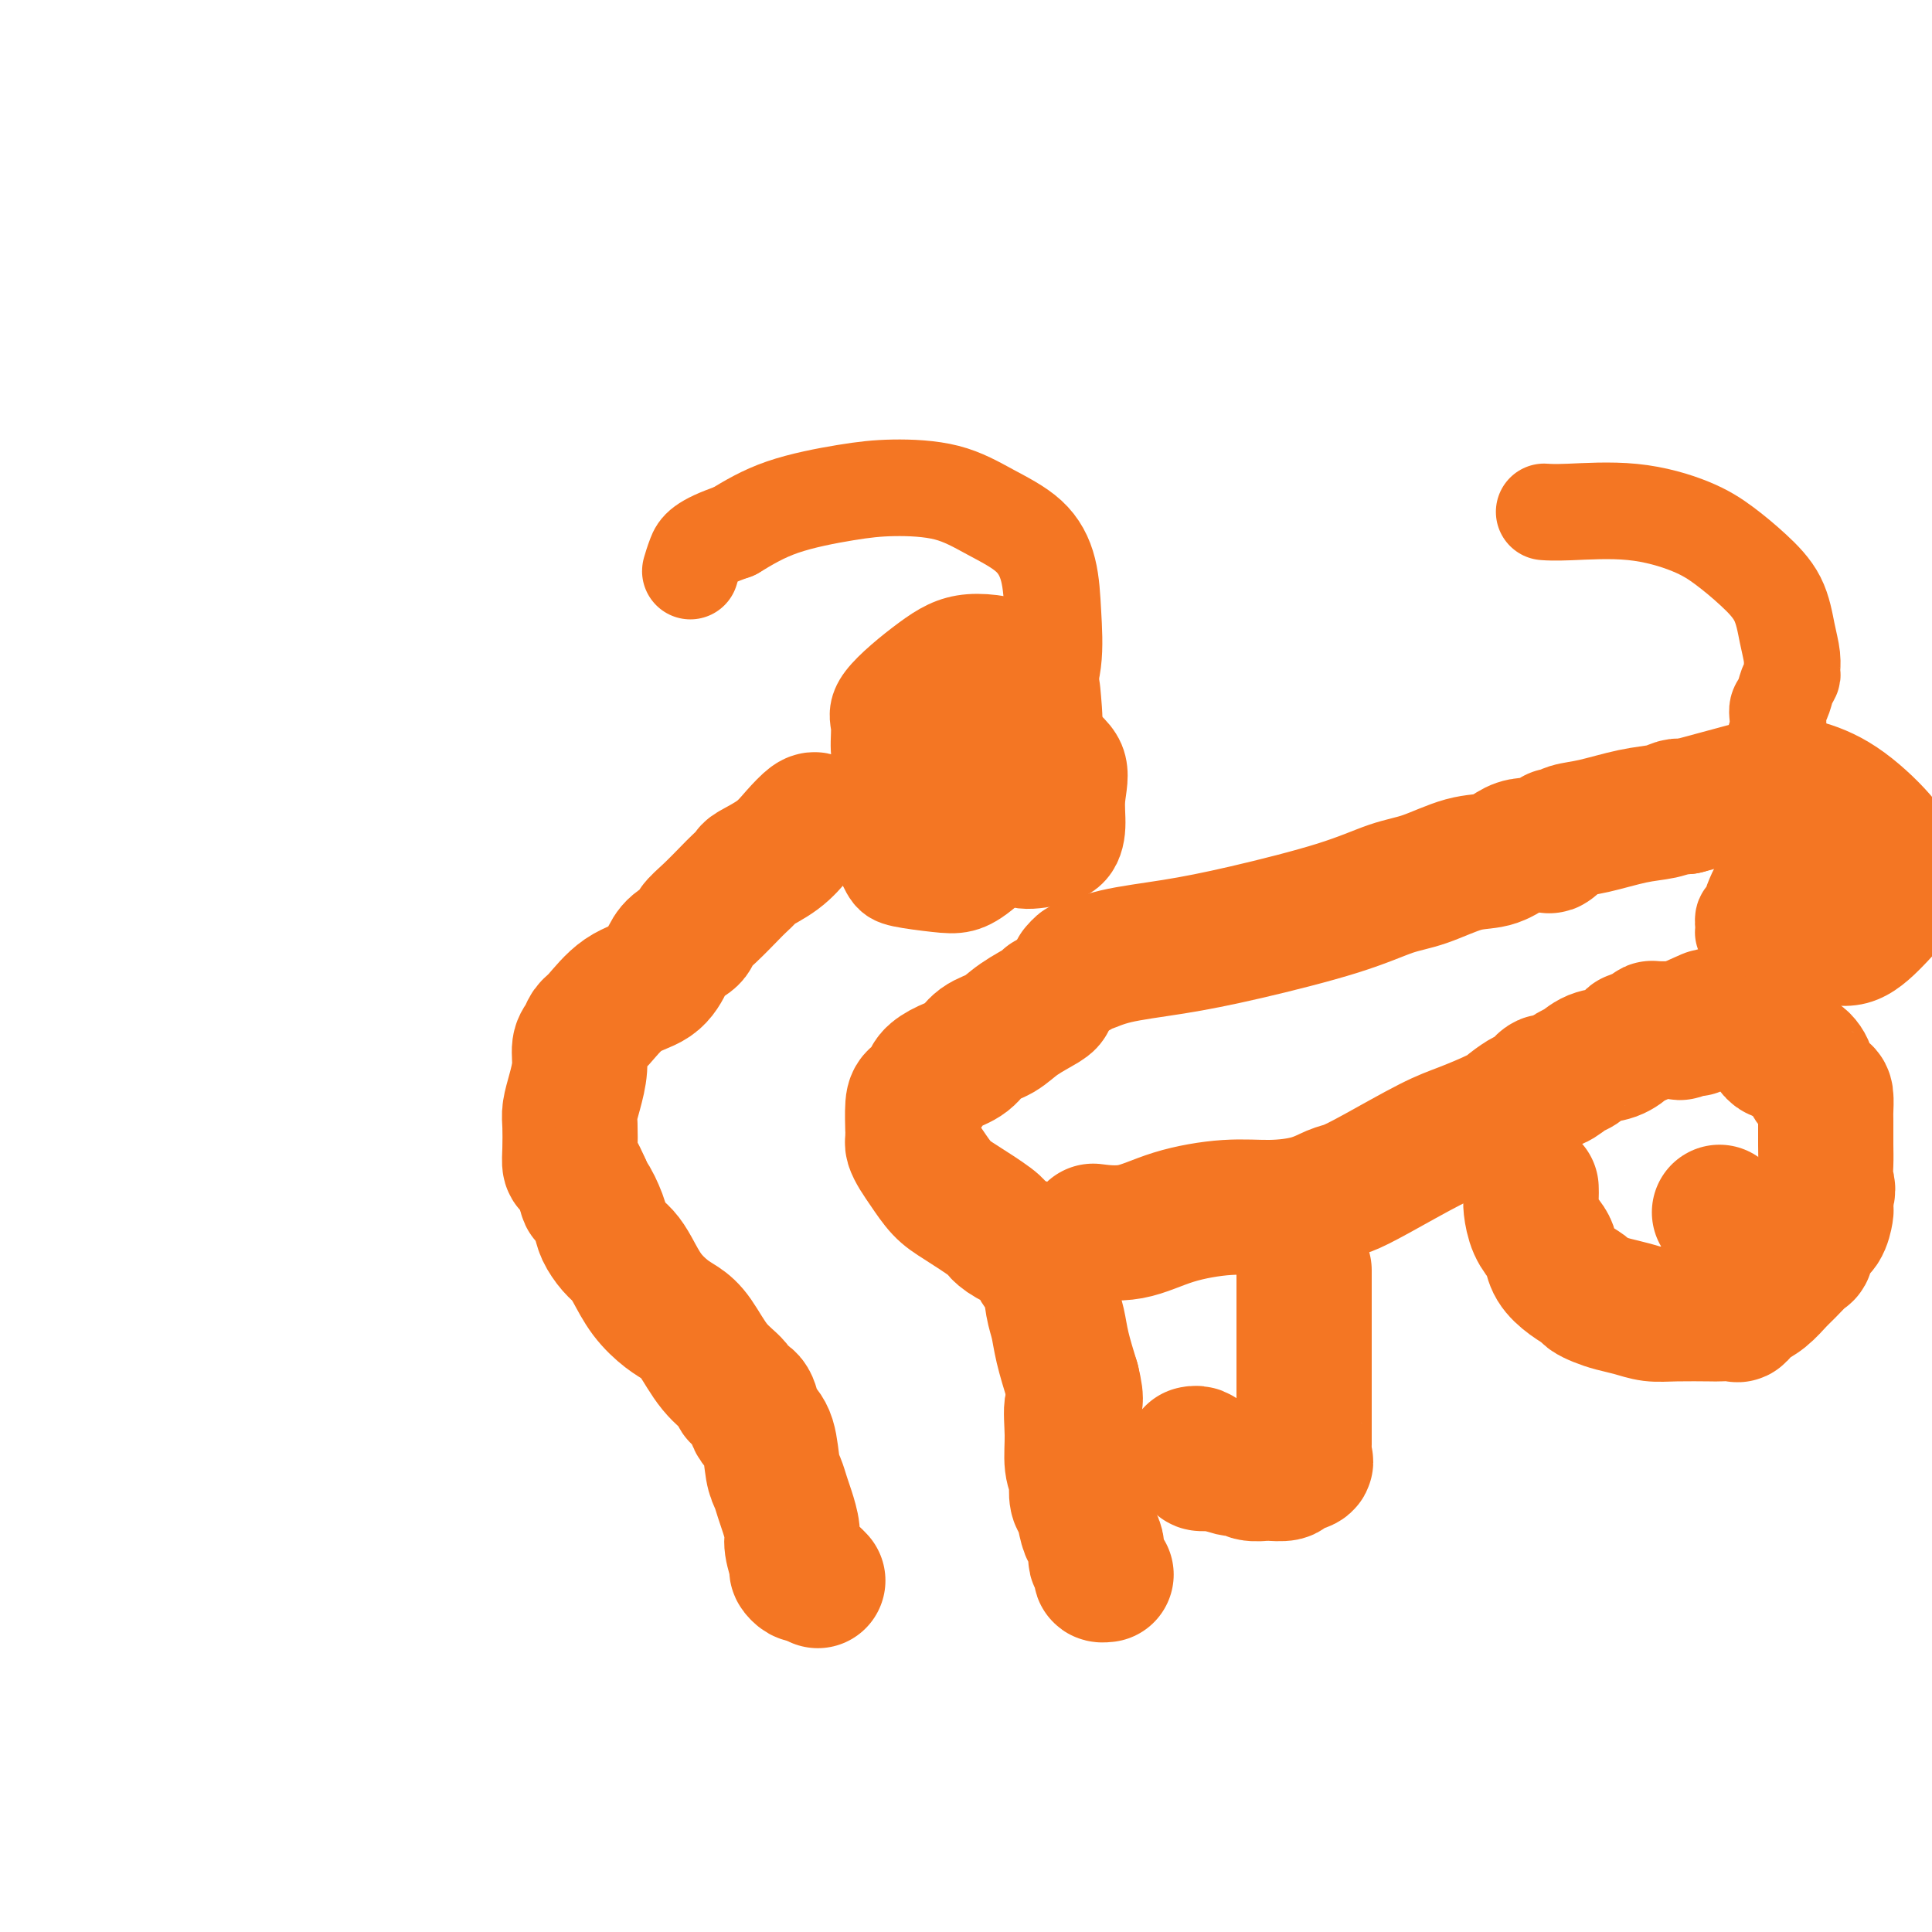
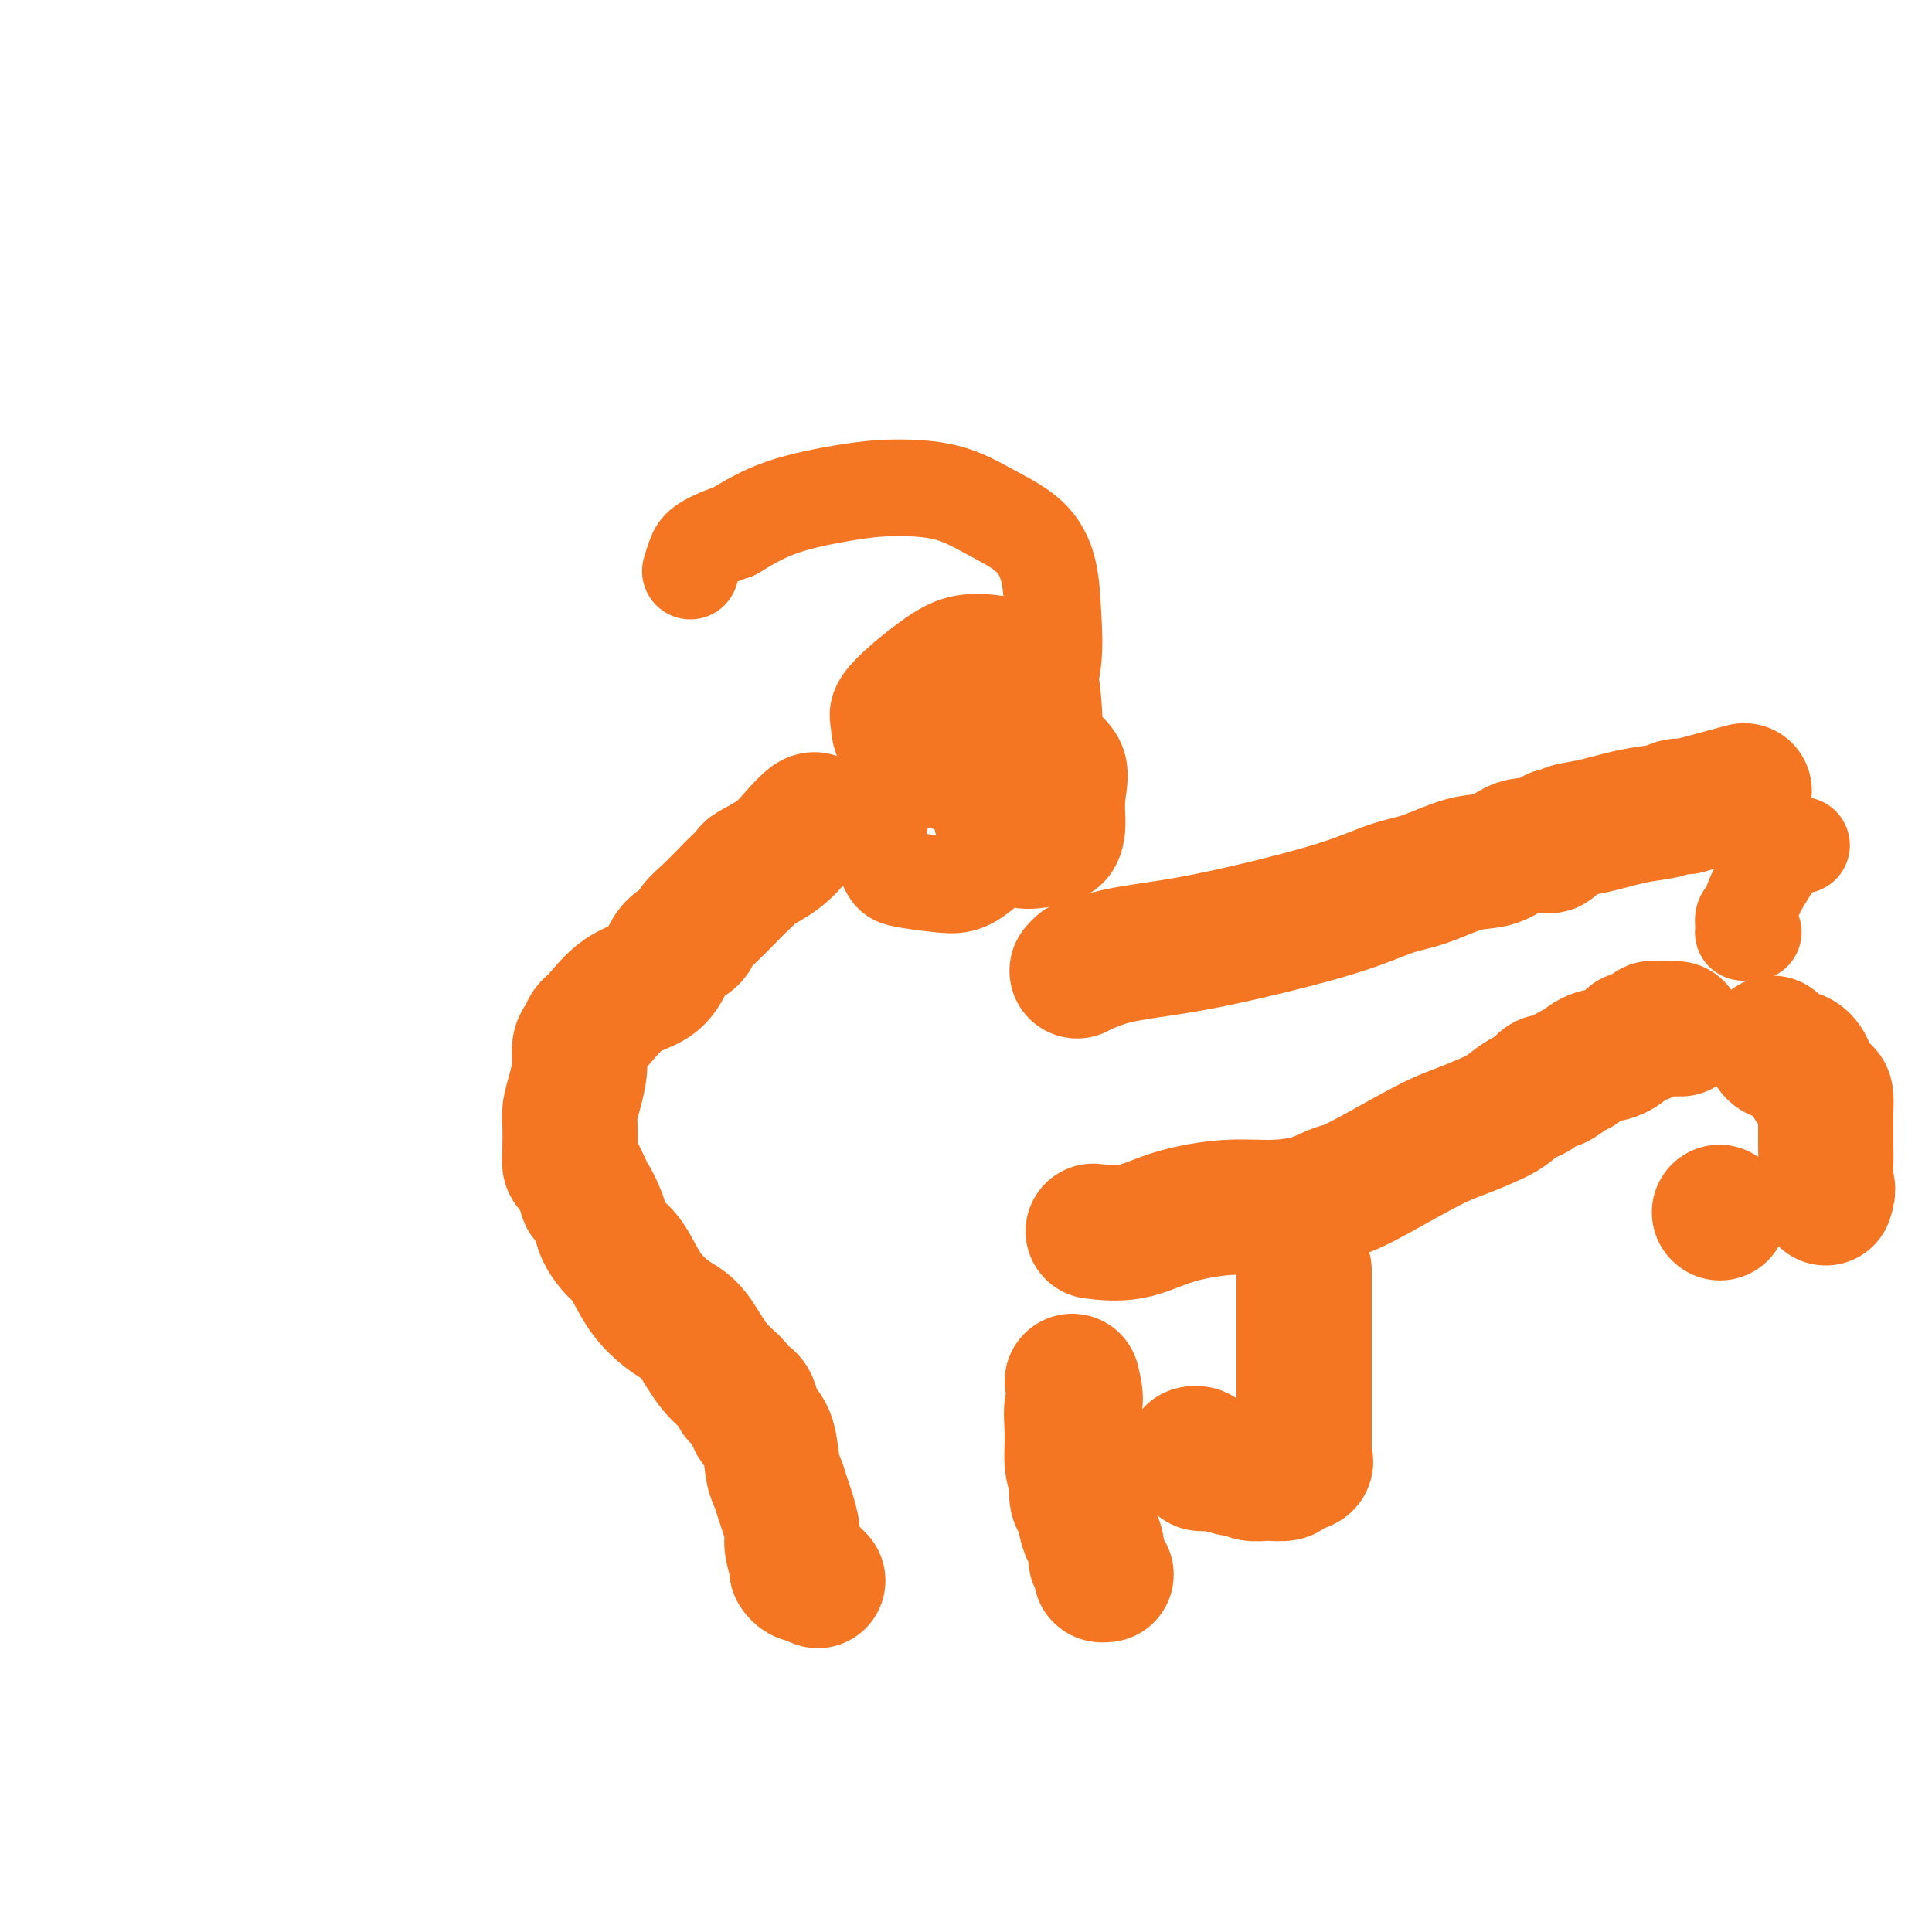
<svg xmlns="http://www.w3.org/2000/svg" viewBox="0 0 400 400" version="1.1">
  <g fill="none" stroke="#F47623" stroke-width="28" stroke-linecap="round" stroke-linejoin="round">
    <path d="M169,170c-0.165,-0.242 -0.330,-0.483 -1,0c-0.670,0.483 -1.846,1.691 -3,3c-1.154,1.309 -2.285,2.719 -4,4c-1.715,1.281 -4.013,2.433 -5,3c-0.987,0.567 -0.664,0.550 -1,1c-0.336,0.450 -1.331,1.366 -2,2c-0.669,0.634 -1.012,0.984 -2,2c-0.988,1.016 -2.621,2.697 -4,4c-1.379,1.303 -2.506,2.229 -3,3c-0.494,0.771 -0.357,1.386 -1,2c-0.643,0.614 -2.066,1.225 -3,2c-0.934,0.775 -1.378,1.712 -2,3c-0.622,1.288 -1.423,2.926 -3,4c-1.577,1.074 -3.929,1.585 -6,3c-2.071,1.415 -3.861,3.735 -5,5c-1.139,1.265 -1.629,1.475 -2,2c-0.371,0.525 -0.625,1.366 -1,2c-0.375,0.634 -0.871,1.063 -1,2c-0.129,0.937 0.109,2.382 0,4c-0.109,1.618 -0.566,3.407 -1,5c-0.434,1.593 -0.846,2.988 -1,4c-0.154,1.012 -0.050,1.641 0,3c0.050,1.359 0.044,3.447 0,5c-0.044,1.553 -0.127,2.572 0,3c0.127,0.428 0.465,0.265 1,1c0.535,0.735 1.268,2.367 2,4" />
    <path d="M121,246c0.579,2.723 0.525,1.530 1,2c0.475,0.470 1.478,2.602 2,4c0.522,1.398 0.565,2.060 1,3c0.435,0.940 1.264,2.156 2,3c0.736,0.844 1.379,1.314 2,2c0.621,0.686 1.218,1.587 2,3c0.782,1.413 1.748,3.336 3,5c1.252,1.664 2.791,3.068 4,4c1.209,0.932 2.087,1.392 3,2c0.913,0.608 1.859,1.365 3,3c1.141,1.635 2.477,4.146 4,6c1.523,1.854 3.233,3.049 4,4c0.767,0.951 0.590,1.658 1,2c0.410,0.342 1.405,0.318 2,1c0.595,0.682 0.789,2.069 1,3c0.211,0.931 0.438,1.408 1,2c0.562,0.592 1.460,1.301 2,3c0.540,1.699 0.723,4.388 1,6c0.277,1.612 0.647,2.149 1,3c0.353,0.851 0.687,2.018 1,3c0.313,0.982 0.605,1.779 1,3c0.395,1.221 0.893,2.867 1,4c0.107,1.133 -0.179,1.754 0,3c0.179,1.246 0.821,3.118 1,4c0.179,0.882 -0.107,0.775 0,1c0.107,0.225 0.606,0.782 1,1c0.394,0.218 0.683,0.097 1,0c0.317,-0.097 0.662,-0.171 1,0c0.338,0.171 0.669,0.585 1,1" />
    <path d="M169,327c0.622,0.467 0.178,0.133 0,0c-0.178,-0.133 -0.089,-0.067 0,0" />
-     <path d="M217,207c0.050,0.163 0.100,0.327 -1,1c-1.100,0.673 -3.351,1.857 -5,3c-1.649,1.143 -2.698,2.246 -4,3c-1.302,0.754 -2.859,1.160 -4,2c-1.141,0.840 -1.867,2.113 -3,3c-1.133,0.887 -2.671,1.389 -4,2c-1.329,0.611 -2.447,1.330 -3,2c-0.553,0.670 -0.541,1.289 -1,2c-0.459,0.711 -1.391,1.514 -2,2c-0.609,0.486 -0.896,0.654 -1,2c-0.104,1.346 -0.026,3.869 0,5c0.026,1.131 -0.002,0.871 0,1c0.002,0.129 0.034,0.646 0,1c-0.034,0.354 -0.133,0.544 0,1c0.133,0.456 0.498,1.179 1,2c0.502,0.821 1.141,1.739 2,3c0.859,1.261 1.936,2.866 3,4c1.064,1.134 2.114,1.797 4,3c1.886,1.203 4.609,2.945 6,4c1.391,1.055 1.451,1.425 2,2c0.549,0.575 1.586,1.357 3,2c1.414,0.643 3.205,1.147 4,2c0.795,0.853 0.593,2.056 1,3c0.407,0.944 1.421,1.629 2,3c0.579,1.371 0.722,3.429 1,5c0.278,1.571 0.690,2.654 1,4c0.310,1.346 0.517,2.956 1,5c0.483,2.044 1.241,4.522 2,7" />
    <path d="M222,286c1.233,5.030 0.317,4.105 0,5c-0.317,0.895 -0.033,3.609 0,6c0.033,2.391 -0.184,4.459 0,6c0.184,1.541 0.770,2.556 1,3c0.230,0.444 0.103,0.317 0,1c-0.103,0.683 -0.182,2.174 0,3c0.182,0.826 0.623,0.985 1,2c0.377,1.015 0.688,2.887 1,4c0.312,1.113 0.623,1.468 1,2c0.377,0.532 0.818,1.243 1,2c0.182,0.757 0.105,1.562 0,2c-0.105,0.438 -0.238,0.510 0,1c0.238,0.490 0.847,1.399 1,2c0.153,0.601 -0.151,0.892 0,1c0.151,0.108 0.757,0.031 1,0c0.243,-0.031 0.121,-0.015 0,0" />
    <path d="M227,255c-0.593,-0.074 -1.187,-0.149 0,0c1.187,0.149 4.154,0.521 7,0c2.846,-0.521 5.570,-1.936 9,-3c3.430,-1.064 7.564,-1.776 11,-2c3.436,-0.224 6.173,0.039 9,0c2.827,-0.039 5.742,-0.381 8,-1c2.258,-0.619 3.857,-1.516 5,-2c1.143,-0.484 1.829,-0.556 3,-1c1.171,-0.444 2.826,-1.259 6,-3c3.174,-1.741 7.865,-4.407 11,-6c3.135,-1.593 4.713,-2.113 7,-3c2.287,-0.887 5.285,-2.141 7,-3c1.715,-0.859 2.149,-1.325 3,-2c0.851,-0.675 2.119,-1.561 3,-2c0.881,-0.439 1.376,-0.431 2,-1c0.624,-0.569 1.376,-1.715 2,-2c0.624,-0.285 1.118,0.289 2,0c0.882,-0.289 2.152,-1.443 3,-2c0.848,-0.557 1.274,-0.517 2,-1c0.726,-0.483 1.752,-1.488 3,-2c1.248,-0.512 2.719,-0.532 4,-1c1.281,-0.468 2.371,-1.383 3,-2c0.629,-0.617 0.795,-0.936 1,-1c0.205,-0.064 0.447,0.126 1,0c0.553,-0.126 1.416,-0.570 2,-1c0.584,-0.430 0.888,-0.847 1,-1c0.112,-0.153 0.030,-0.041 1,0c0.970,0.041 2.991,0.012 4,0c1.009,-0.012 1.004,-0.006 1,0" />
-     <path d="M348,213c12.094,-5.569 3.829,-1.493 1,0c-2.829,1.493 -0.223,0.402 1,0c1.223,-0.402 1.064,-0.115 1,0c-0.064,0.115 -0.032,0.057 0,0" />
    <path d="M223,201c0.417,-0.471 0.834,-0.943 1,-1c0.166,-0.057 0.081,0.299 1,0c0.919,-0.299 2.842,-1.253 6,-2c3.158,-0.747 7.552,-1.287 12,-2c4.448,-0.713 8.950,-1.599 15,-3c6.050,-1.401 13.647,-3.316 19,-5c5.353,-1.684 8.463,-3.137 11,-4c2.537,-0.863 4.501,-1.135 7,-2c2.499,-0.865 5.531,-2.323 8,-3c2.469,-0.677 4.373,-0.573 6,-1c1.627,-0.427 2.976,-1.385 4,-2c1.024,-0.615 1.724,-0.887 3,-1c1.276,-0.113 3.129,-0.068 4,0c0.871,0.068 0.759,0.159 1,0c0.241,-0.159 0.833,-0.566 1,-1c0.167,-0.434 -0.092,-0.894 0,-1c0.092,-0.106 0.534,0.140 1,0c0.466,-0.140 0.955,-0.668 2,-1c1.045,-0.332 2.647,-0.467 5,-1c2.353,-0.533 5.456,-1.463 8,-2c2.544,-0.537 4.527,-0.680 6,-1c1.473,-0.320 2.435,-0.817 3,-1c0.565,-0.183 0.733,-0.052 1,0c0.267,0.052 0.634,0.026 1,0" />
    <path d="M349,167c21.000,-5.667 10.500,-2.833 0,0" />
    <path d="M270,263c0.000,-0.072 0.000,-0.145 0,1c-0.000,1.145 -0.000,3.506 0,5c0.000,1.494 0.000,2.119 0,3c-0.000,0.881 -0.000,2.017 0,3c0.000,0.983 0.000,1.813 0,3c-0.000,1.187 -0.000,2.731 0,4c0.000,1.269 0.000,2.262 0,3c-0.000,0.738 -0.000,1.220 0,2c0.000,0.780 0.000,1.858 0,3c-0.000,1.142 -0.000,2.346 0,3c0.000,0.654 0.000,0.756 0,1c-0.000,0.244 -0.000,0.629 0,1c0.000,0.371 0.000,0.729 0,1c-0.000,0.271 -0.001,0.454 0,1c0.001,0.546 0.003,1.456 0,2c-0.003,0.544 -0.012,0.723 0,1c0.012,0.277 0.045,0.652 0,1c-0.045,0.348 -0.167,0.668 0,1c0.167,0.332 0.622,0.677 0,1c-0.622,0.323 -2.321,0.623 -3,1c-0.679,0.377 -0.339,0.829 -1,1c-0.661,0.171 -2.323,0.060 -3,0c-0.677,-0.060 -0.368,-0.068 -1,0c-0.632,0.068 -2.204,0.210 -3,0c-0.796,-0.210 -0.815,-0.774 -1,-1c-0.185,-0.226 -0.536,-0.113 -1,0c-0.464,0.113 -1.042,0.226 -2,0c-0.958,-0.226 -2.296,-0.792 -3,-1c-0.704,-0.208 -0.772,-0.060 -1,0c-0.228,0.060 -0.614,0.030 -1,0" />
    <path d="M250,303c-2.250,-0.265 -1.374,0.073 -1,0c0.374,-0.073 0.244,-0.556 0,-1c-0.244,-0.444 -0.604,-0.850 -1,-1c-0.396,-0.150 -0.827,-0.043 -1,0c-0.173,0.043 -0.086,0.021 0,0" />
-     <path d="M317,246c0.016,0.719 0.032,1.438 0,2c-0.032,0.562 -0.112,0.968 0,2c0.112,1.032 0.417,2.689 1,4c0.583,1.311 1.445,2.277 2,3c0.555,0.723 0.802,1.202 1,2c0.198,0.798 0.346,1.916 1,3c0.654,1.084 1.816,2.136 3,3c1.184,0.864 2.392,1.541 3,2c0.608,0.459 0.616,0.701 1,1c0.384,0.299 1.145,0.654 2,1c0.855,0.346 1.806,0.681 3,1c1.194,0.319 2.632,0.621 4,1c1.368,0.379 2.664,0.833 4,1c1.336,0.167 2.710,0.046 5,0c2.290,-0.046 5.494,-0.019 7,0c1.506,0.019 1.312,0.028 2,0c0.688,-0.028 2.257,-0.095 3,0c0.743,0.095 0.659,0.350 1,0c0.341,-0.350 1.107,-1.306 2,-2c0.893,-0.694 1.913,-1.125 3,-2c1.087,-0.875 2.241,-2.192 3,-3c0.759,-0.808 1.124,-1.107 2,-2c0.876,-0.893 2.263,-2.379 3,-3c0.737,-0.621 0.824,-0.375 1,-1c0.176,-0.625 0.439,-2.121 1,-3c0.561,-0.879 1.418,-1.143 2,-2c0.582,-0.857 0.887,-2.308 1,-3c0.113,-0.692 0.032,-0.626 0,-1c-0.032,-0.374 -0.016,-1.187 0,-2" />
    <path d="M378,248c0.773,-2.338 0.207,-2.182 0,-3c-0.207,-0.818 -0.055,-2.608 0,-4c0.055,-1.392 0.013,-2.386 0,-4c-0.013,-1.614 0.004,-3.849 0,-5c-0.004,-1.151 -0.028,-1.218 0,-2c0.028,-0.782 0.107,-2.280 0,-3c-0.107,-0.720 -0.399,-0.661 -1,-1c-0.601,-0.339 -1.509,-1.076 -2,-2c-0.491,-0.924 -0.565,-2.037 -1,-3c-0.435,-0.963 -1.231,-1.778 -2,-2c-0.769,-0.222 -1.513,0.147 -2,0c-0.487,-0.147 -0.719,-0.810 -1,-1c-0.281,-0.190 -0.611,0.093 -1,0c-0.389,-0.093 -0.835,-0.564 -1,-1c-0.165,-0.436 -0.047,-0.839 0,-1c0.047,-0.161 0.024,-0.081 0,0" />
    <path d="M356,251c0.000,0.000 0.100,0.100 0.1,0.1" />
  </g>
  <g fill="none" stroke="#F47623" stroke-width="20" stroke-linecap="round" stroke-linejoin="round">
    <path d="M373,175c-0.190,-0.024 -0.379,-0.048 -1,0c-0.621,0.048 -1.673,0.169 -2,0c-0.327,-0.169 0.070,-0.627 -1,1c-1.070,1.627 -3.607,5.340 -5,8c-1.393,2.660 -1.642,4.268 -2,5c-0.358,0.732 -0.825,0.588 -1,1c-0.175,0.412 -0.057,1.378 0,2c0.057,0.622 0.054,0.899 0,1c-0.054,0.101 -0.158,0.027 0,0c0.158,-0.027 0.578,-0.007 1,0c0.422,0.007 0.844,0.002 1,0c0.156,-0.002 0.044,-0.001 0,0c-0.044,0.001 -0.022,0.000 0,0" />
-     <path d="M373,177c0.099,0.459 0.198,0.918 0,1c-0.198,0.082 -0.693,-0.214 -1,0c-0.307,0.214 -0.426,0.937 -1,2c-0.574,1.063 -1.602,2.467 -2,4c-0.398,1.533 -0.164,3.195 0,4c0.164,0.805 0.260,0.751 1,1c0.740,0.249 2.124,0.799 3,1c0.876,0.201 1.244,0.053 2,0c0.756,-0.053 1.899,-0.012 3,0c1.101,0.012 2.159,-0.004 3,-1c0.841,-0.996 1.466,-2.970 2,-6c0.534,-3.030 0.975,-7.115 1,-10c0.025,-2.885 -0.368,-4.570 -1,-6c-0.632,-1.430 -1.502,-2.605 -2,-3c-0.498,-0.395 -0.624,-0.011 -1,0c-0.376,0.011 -1.004,-0.352 -2,0c-0.996,0.352 -2.361,1.420 -4,3c-1.639,1.580 -3.551,3.672 -5,6c-1.449,2.328 -2.434,4.890 -3,7c-0.566,2.110 -0.712,3.767 -1,6c-0.288,2.233 -0.718,5.041 1,7c1.718,1.959 5.583,3.068 9,4c3.417,0.932 6.386,1.688 9,1c2.614,-0.688 4.874,-2.820 7,-5c2.126,-2.180 4.118,-4.409 5,-7c0.882,-2.591 0.654,-5.546 0,-8c-0.654,-2.454 -1.733,-4.409 -4,-7c-2.267,-2.591 -5.721,-5.818 -9,-8c-3.279,-2.182 -6.383,-3.318 -9,-4c-2.617,-0.682 -4.748,-0.909 -6,-1c-1.252,-0.091 -1.626,-0.045 -2,0" />
-     <path d="M366,158c-2.849,-0.635 -1.472,0.279 -1,1c0.472,0.721 0.038,1.250 0,1c-0.038,-0.250 0.318,-1.278 1,-3c0.682,-1.722 1.689,-4.139 2,-6c0.311,-1.861 -0.075,-3.166 0,-4c0.075,-0.834 0.609,-1.198 1,-2c0.391,-0.802 0.638,-2.042 1,-3c0.362,-0.958 0.839,-1.633 1,-2c0.161,-0.367 0.005,-0.425 0,-1c-0.005,-0.575 0.142,-1.669 0,-3c-0.142,-1.331 -0.574,-2.901 -1,-5c-0.426,-2.099 -0.848,-4.728 -2,-7c-1.152,-2.272 -3.035,-4.188 -5,-6c-1.965,-1.812 -4.012,-3.519 -6,-5c-1.988,-1.481 -3.917,-2.737 -7,-4c-3.083,-1.263 -7.321,-2.534 -12,-3c-4.679,-0.466 -9.798,-0.125 -13,0c-3.202,0.125 -4.486,0.036 -5,0c-0.514,-0.036 -0.257,-0.018 0,0" />
-     <path d="M200,145c-0.613,1.267 -1.225,2.534 -3,4c-1.775,1.466 -4.712,3.132 -7,5c-2.288,1.868 -3.928,3.940 -5,6c-1.072,2.060 -1.578,4.110 -2,6c-0.422,1.890 -0.760,3.620 -1,5c-0.240,1.380 -0.382,2.410 0,4c0.382,1.590 1.288,3.741 2,5c0.712,1.259 1.229,1.626 3,2c1.771,0.374 4.794,0.755 7,1c2.206,0.245 3.593,0.352 5,0c1.407,-0.352 2.832,-1.164 5,-3c2.168,-1.836 5.077,-4.695 7,-8c1.923,-3.305 2.860,-7.056 4,-10c1.140,-2.944 2.485,-5.082 3,-8c0.515,-2.918 0.201,-6.616 0,-9c-0.201,-2.384 -0.290,-3.454 -1,-5c-0.710,-1.546 -2.043,-3.570 -5,-5c-2.957,-1.430 -7.539,-2.267 -11,-2c-3.461,0.267 -5.800,1.639 -9,4c-3.200,2.361 -7.259,5.713 -9,8c-1.741,2.287 -1.163,3.510 -1,5c0.163,1.490 -0.089,3.247 0,5c0.089,1.753 0.520,3.503 2,5c1.480,1.497 4.009,2.743 6,4c1.991,1.257 3.446,2.526 6,3c2.554,0.474 6.209,0.151 9,0c2.791,-0.151 4.717,-0.132 6,-1c1.283,-0.868 1.921,-2.624 2,-4c0.079,-1.376 -0.402,-2.370 -1,-3c-0.598,-0.630 -1.314,-0.894 -2,-1c-0.686,-0.106 -1.343,-0.053 -2,0" />
+     <path d="M200,145c-0.613,1.267 -1.225,2.534 -3,4c-1.775,1.466 -4.712,3.132 -7,5c-2.288,1.868 -3.928,3.940 -5,6c-1.072,2.060 -1.578,4.110 -2,6c-0.422,1.890 -0.760,3.620 -1,5c-0.240,1.380 -0.382,2.410 0,4c0.382,1.590 1.288,3.741 2,5c0.712,1.259 1.229,1.626 3,2c1.771,0.374 4.794,0.755 7,1c2.206,0.245 3.593,0.352 5,0c1.407,-0.352 2.832,-1.164 5,-3c2.168,-1.836 5.077,-4.695 7,-8c1.923,-3.305 2.860,-7.056 4,-10c1.140,-2.944 2.485,-5.082 3,-8c0.515,-2.918 0.201,-6.616 0,-9c-0.201,-2.384 -0.290,-3.454 -1,-5c-0.710,-1.546 -2.043,-3.570 -5,-5c-2.957,-1.430 -7.539,-2.267 -11,-2c-3.461,0.267 -5.800,1.639 -9,4c-3.200,2.361 -7.259,5.713 -9,8c-1.741,2.287 -1.163,3.510 -1,5c0.089,1.753 0.520,3.503 2,5c1.480,1.497 4.009,2.743 6,4c1.991,1.257 3.446,2.526 6,3c2.554,0.474 6.209,0.151 9,0c2.791,-0.151 4.717,-0.132 6,-1c1.283,-0.868 1.921,-2.624 2,-4c0.079,-1.376 -0.402,-2.370 -1,-3c-0.598,-0.630 -1.314,-0.894 -2,-1c-0.686,-0.106 -1.343,-0.053 -2,0" />
    <path d="M208,158c-1.254,-0.327 -2.388,-0.644 -3,0c-0.612,0.644 -0.701,2.251 -1,4c-0.299,1.749 -0.810,3.642 -1,5c-0.190,1.358 -0.061,2.182 1,4c1.061,1.818 3.054,4.632 5,6c1.946,1.368 3.847,1.291 6,1c2.153,-0.291 4.560,-0.796 6,-2c1.440,-1.204 1.914,-3.107 2,-5c0.086,-1.893 -0.214,-3.775 0,-6c0.214,-2.225 0.943,-4.794 0,-7c-0.943,-2.206 -3.559,-4.051 -5,-5c-1.441,-0.949 -1.708,-1.002 -2,-1c-0.292,0.002 -0.611,0.058 -1,0c-0.389,-0.058 -0.849,-0.231 -1,0c-0.151,0.231 0.005,0.867 0,1c-0.005,0.133 -0.173,-0.236 0,-1c0.173,-0.764 0.686,-1.924 1,-3c0.314,-1.076 0.429,-2.069 1,-4c0.571,-1.931 1.597,-4.802 2,-8c0.403,-3.198 0.182,-6.723 0,-10c-0.182,-3.277 -0.324,-6.304 -1,-9c-0.676,-2.696 -1.885,-5.060 -4,-7c-2.115,-1.940 -5.136,-3.455 -8,-5c-2.864,-1.545 -5.571,-3.121 -9,-4c-3.429,-0.879 -7.579,-1.060 -11,-1c-3.421,0.060 -6.113,0.362 -10,1c-3.887,0.638 -8.968,1.611 -13,3c-4.032,1.389 -7.016,3.195 -10,5" />
    <path d="M152,110c-6.856,2.343 -7.498,3.700 -8,5c-0.502,1.300 -0.866,2.542 -1,3c-0.134,0.458 -0.038,0.131 0,0c0.038,-0.131 0.019,-0.065 0,0" />
  </g>
</svg>